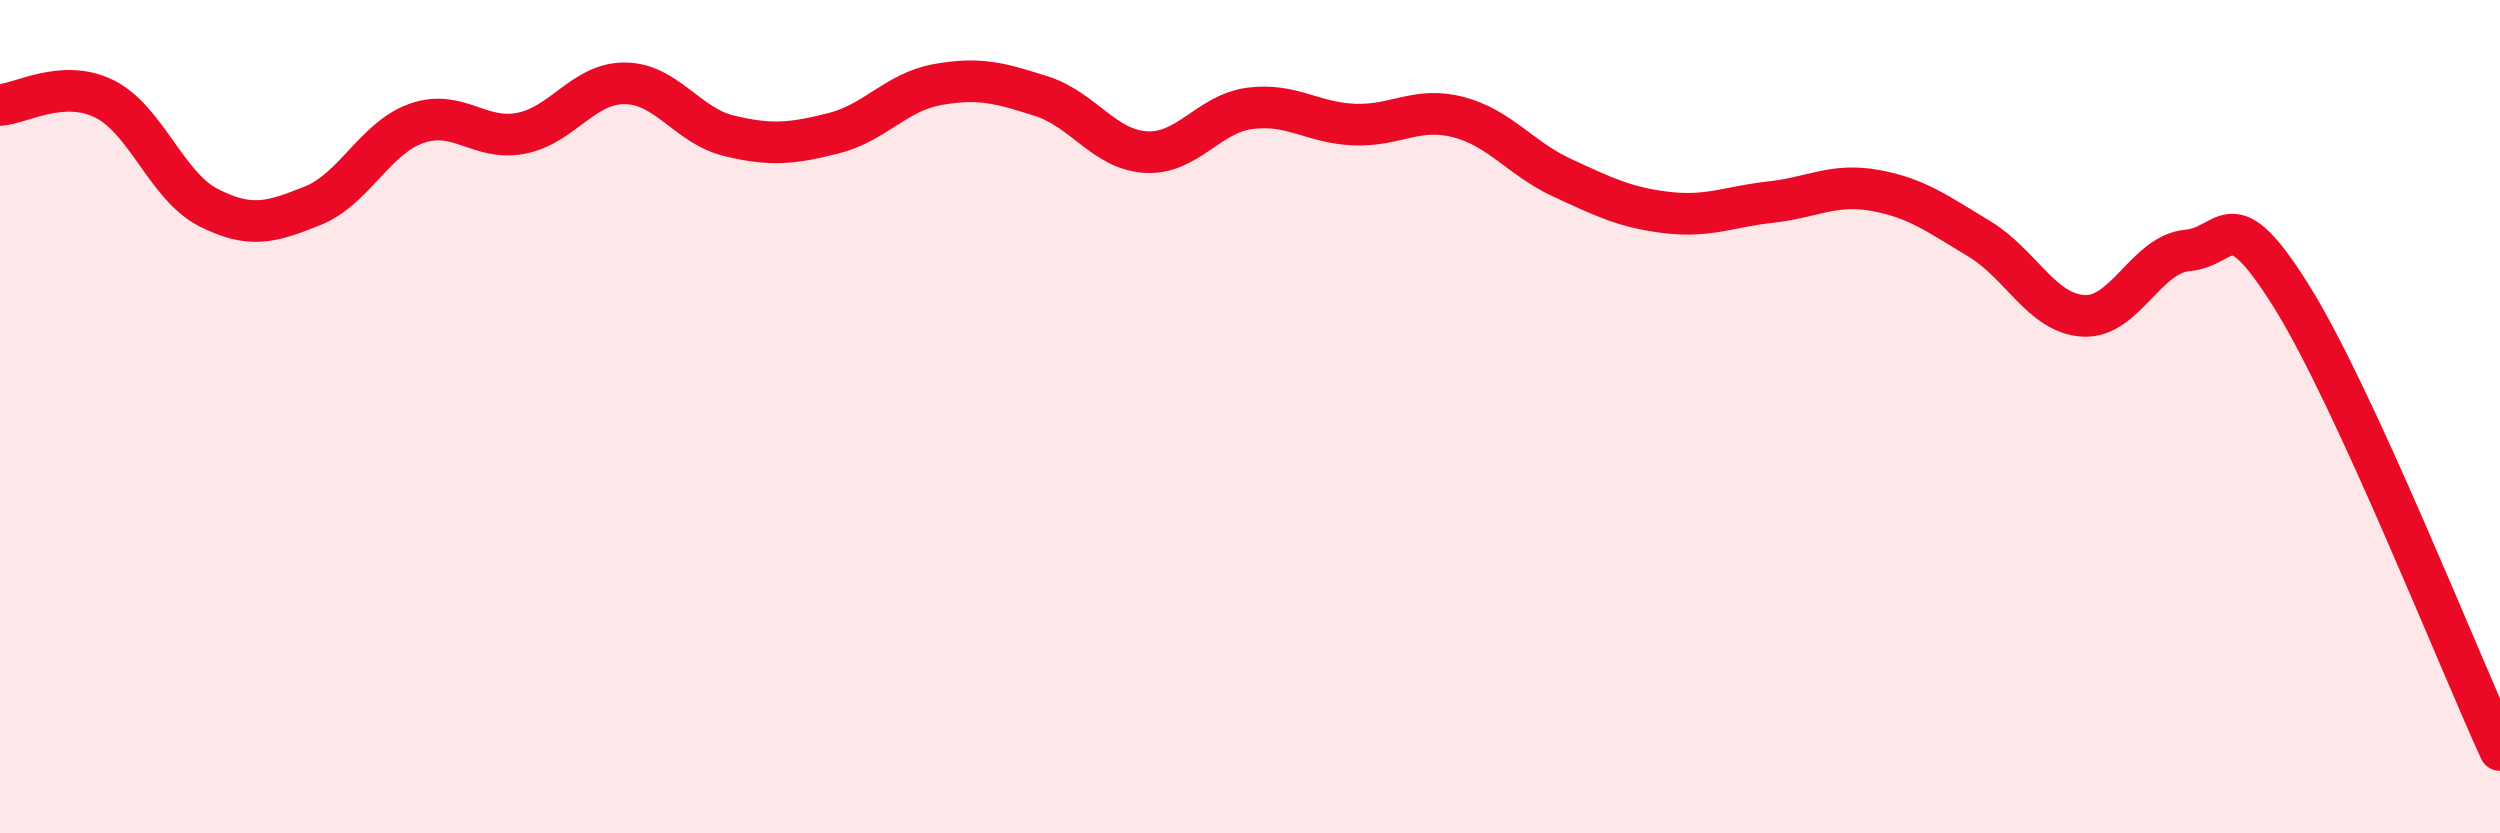
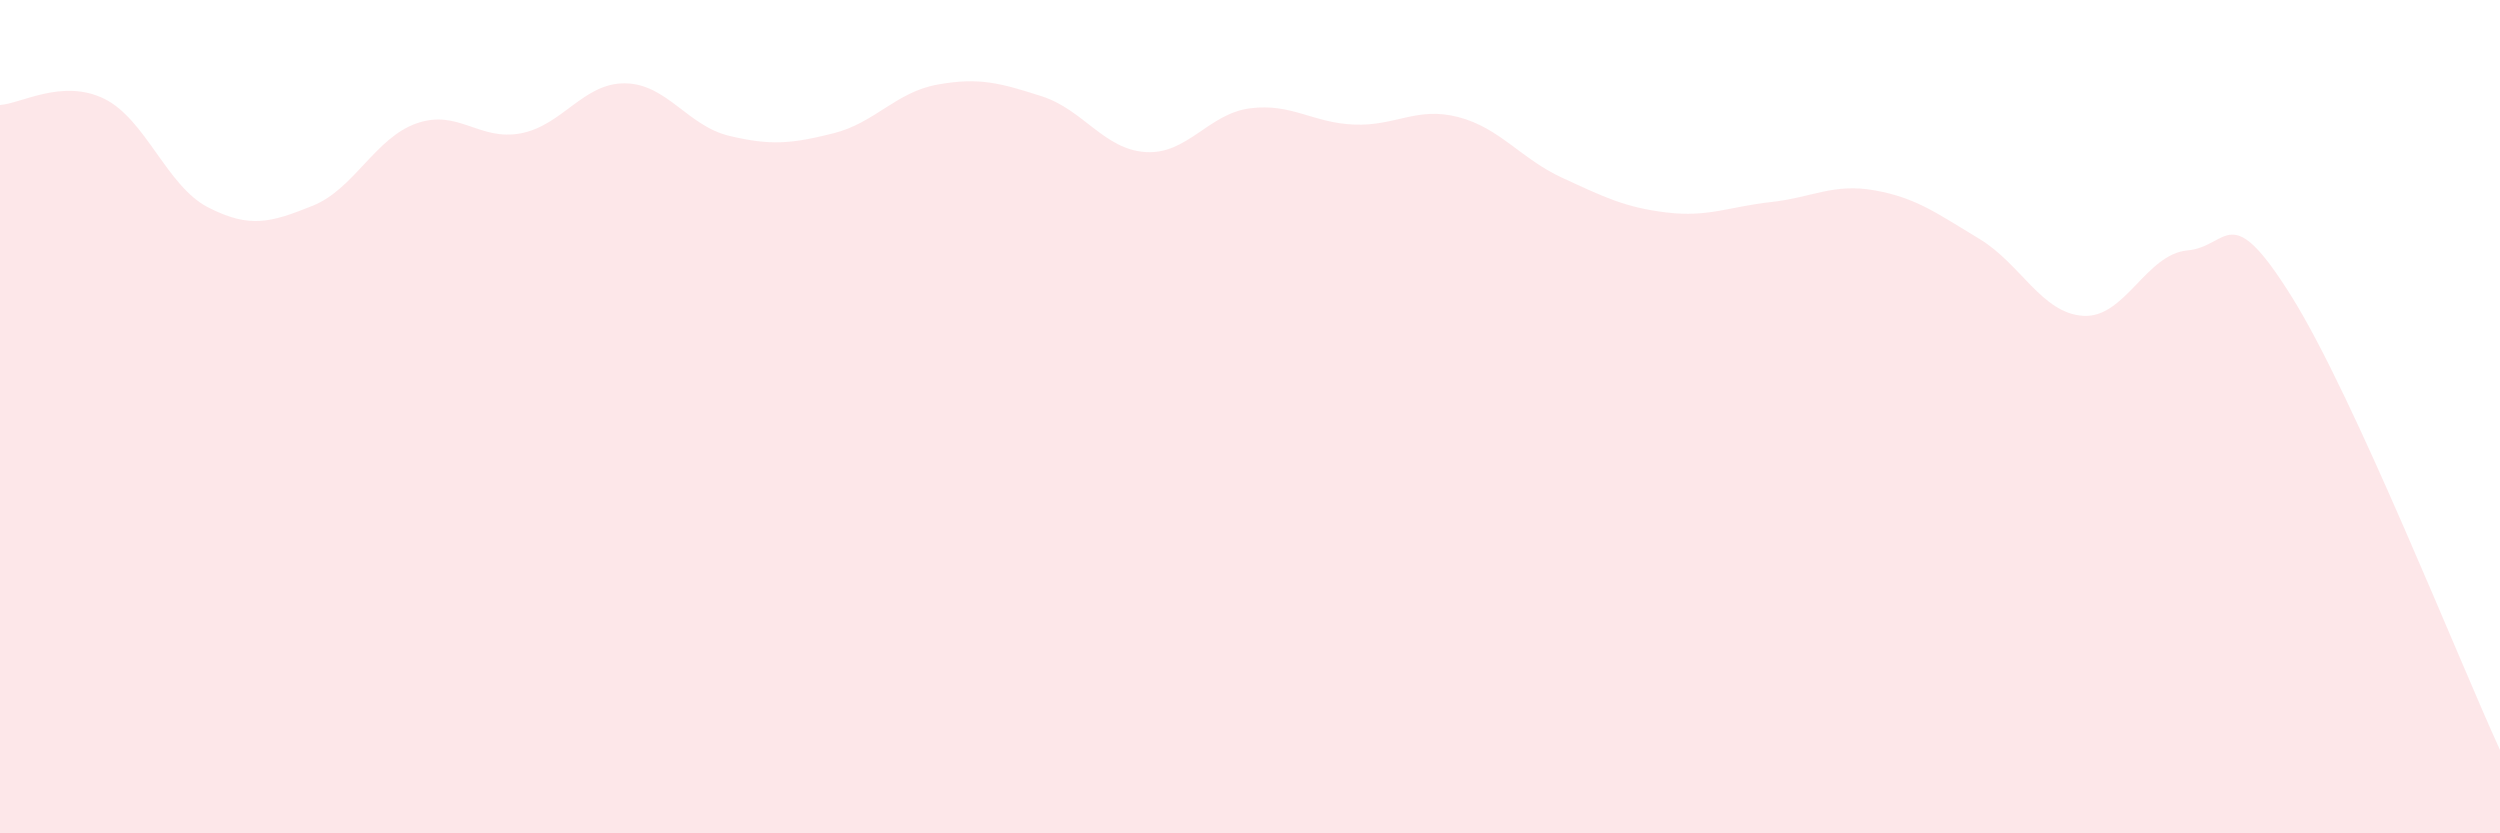
<svg xmlns="http://www.w3.org/2000/svg" width="60" height="20" viewBox="0 0 60 20">
  <path d="M 0,2.52 C 0.5,2.49 1.5,1.88 2.5,2.37 C 3.5,2.86 4,4.47 5,4.98 C 6,5.49 6.5,5.34 7.5,4.94 C 8.5,4.54 9,3.31 10,2.96 C 11,2.61 11.5,3.39 12.5,3.2 C 13.5,3.01 14,1.99 15,2 C 16,2.01 16.5,3.02 17.5,3.26 C 18.5,3.5 19,3.45 20,3.2 C 21,2.95 21.5,2.21 22.5,2.03 C 23.5,1.85 24,1.99 25,2.31 C 26,2.63 26.5,3.59 27.5,3.65 C 28.5,3.71 29,2.73 30,2.6 C 31,2.47 31.5,2.95 32.5,2.99 C 33.5,3.03 34,2.55 35,2.81 C 36,3.07 36.5,3.81 37.5,4.27 C 38.5,4.73 39,4.98 40,5.1 C 41,5.22 41.5,4.96 42.5,4.85 C 43.5,4.74 44,4.39 45,4.57 C 46,4.75 46.5,5.13 47.5,5.73 C 48.5,6.33 49,7.52 50,7.58 C 51,7.64 51.5,6.1 52.5,6.01 C 53.5,5.92 53.5,4.72 55,7.12 C 56.5,9.52 59,15.82 60,18L60 20L0 20Z" fill="#EB0A25" opacity="0.1" stroke-linecap="round" stroke-linejoin="round" />
-   <path d="M 0,2.52 C 0.5,2.49 1.5,1.88 2.5,2.37 C 3.5,2.86 4,4.47 5,4.98 C 6,5.49 6.5,5.34 7.5,4.94 C 8.5,4.54 9,3.31 10,2.96 C 11,2.61 11.5,3.39 12.5,3.2 C 13.5,3.01 14,1.99 15,2 C 16,2.01 16.5,3.02 17.5,3.26 C 18.5,3.5 19,3.45 20,3.2 C 21,2.95 21.5,2.21 22.5,2.03 C 23.5,1.85 24,1.99 25,2.31 C 26,2.63 26.5,3.59 27.5,3.65 C 28.5,3.71 29,2.73 30,2.6 C 31,2.47 31.5,2.95 32.5,2.99 C 33.5,3.03 34,2.55 35,2.81 C 36,3.07 36.5,3.81 37.5,4.27 C 38.5,4.73 39,4.98 40,5.1 C 41,5.22 41.5,4.96 42.5,4.85 C 43.5,4.74 44,4.39 45,4.57 C 46,4.75 46.5,5.13 47.5,5.73 C 48.5,6.33 49,7.52 50,7.58 C 51,7.64 51.5,6.1 52.5,6.01 C 53.5,5.92 53.5,4.72 55,7.12 C 56.5,9.52 59,15.82 60,18" stroke="#EB0A25" stroke-width="1" fill="none" stroke-linecap="round" stroke-linejoin="round" />
</svg>